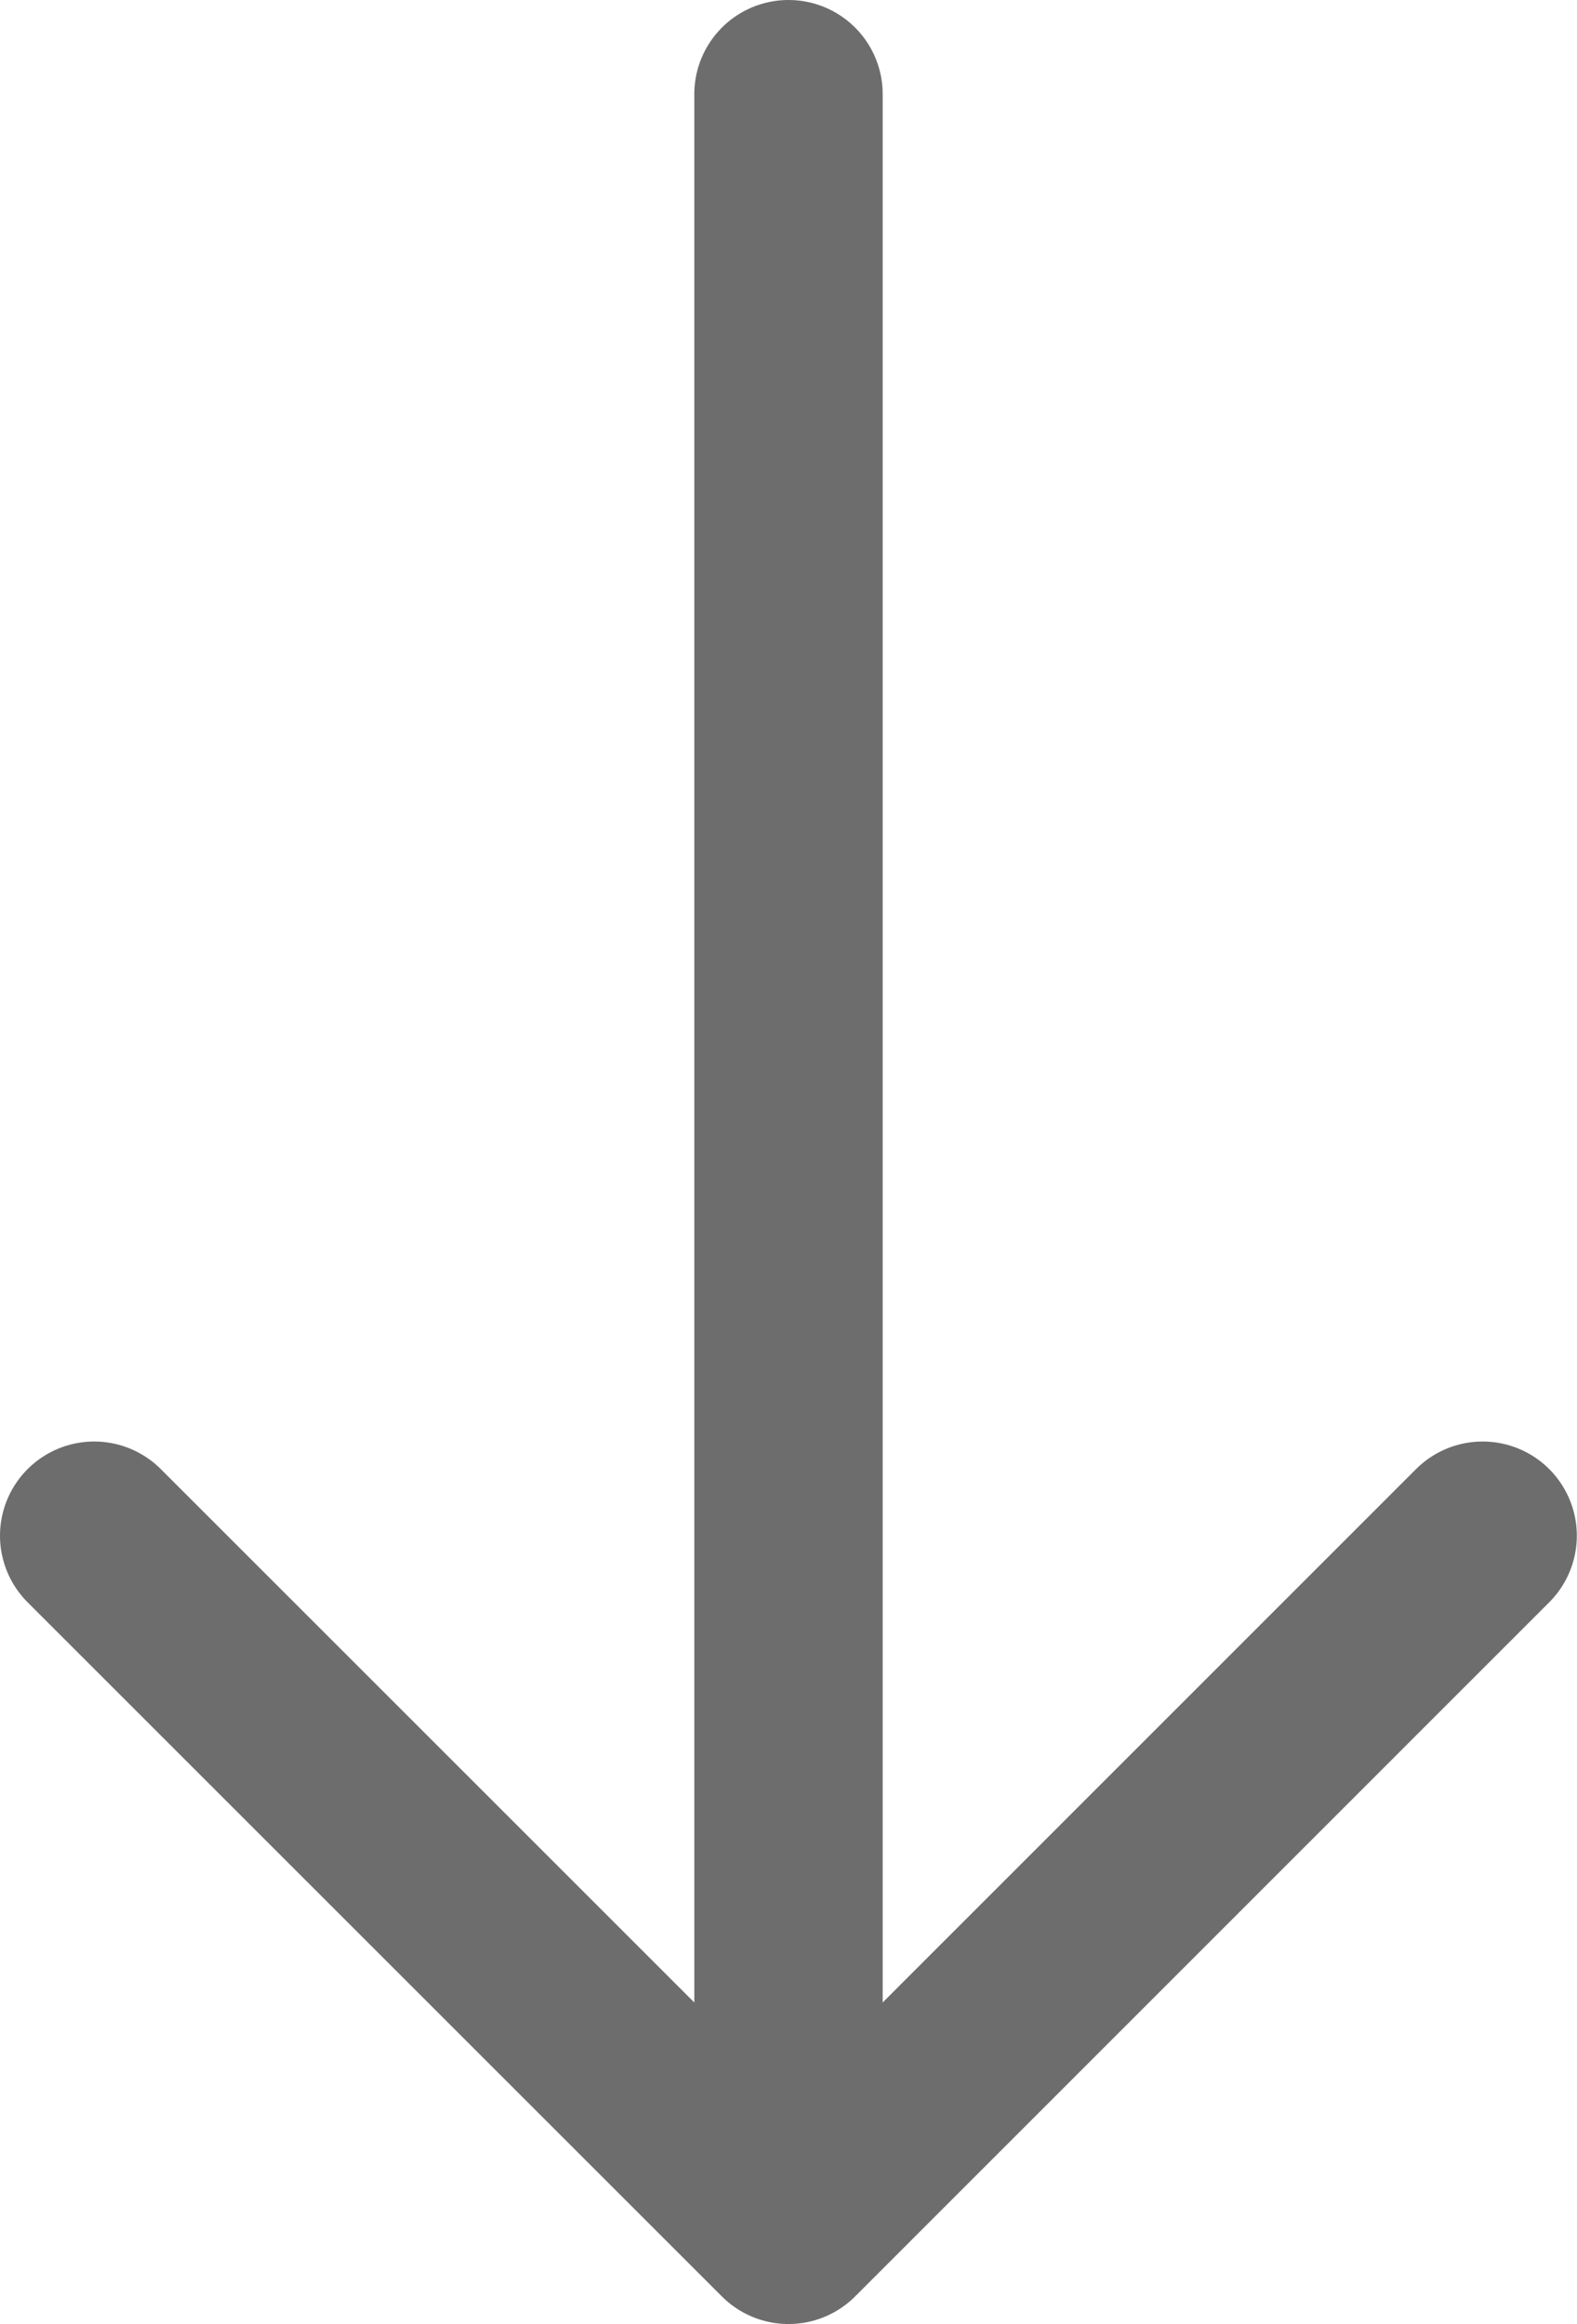
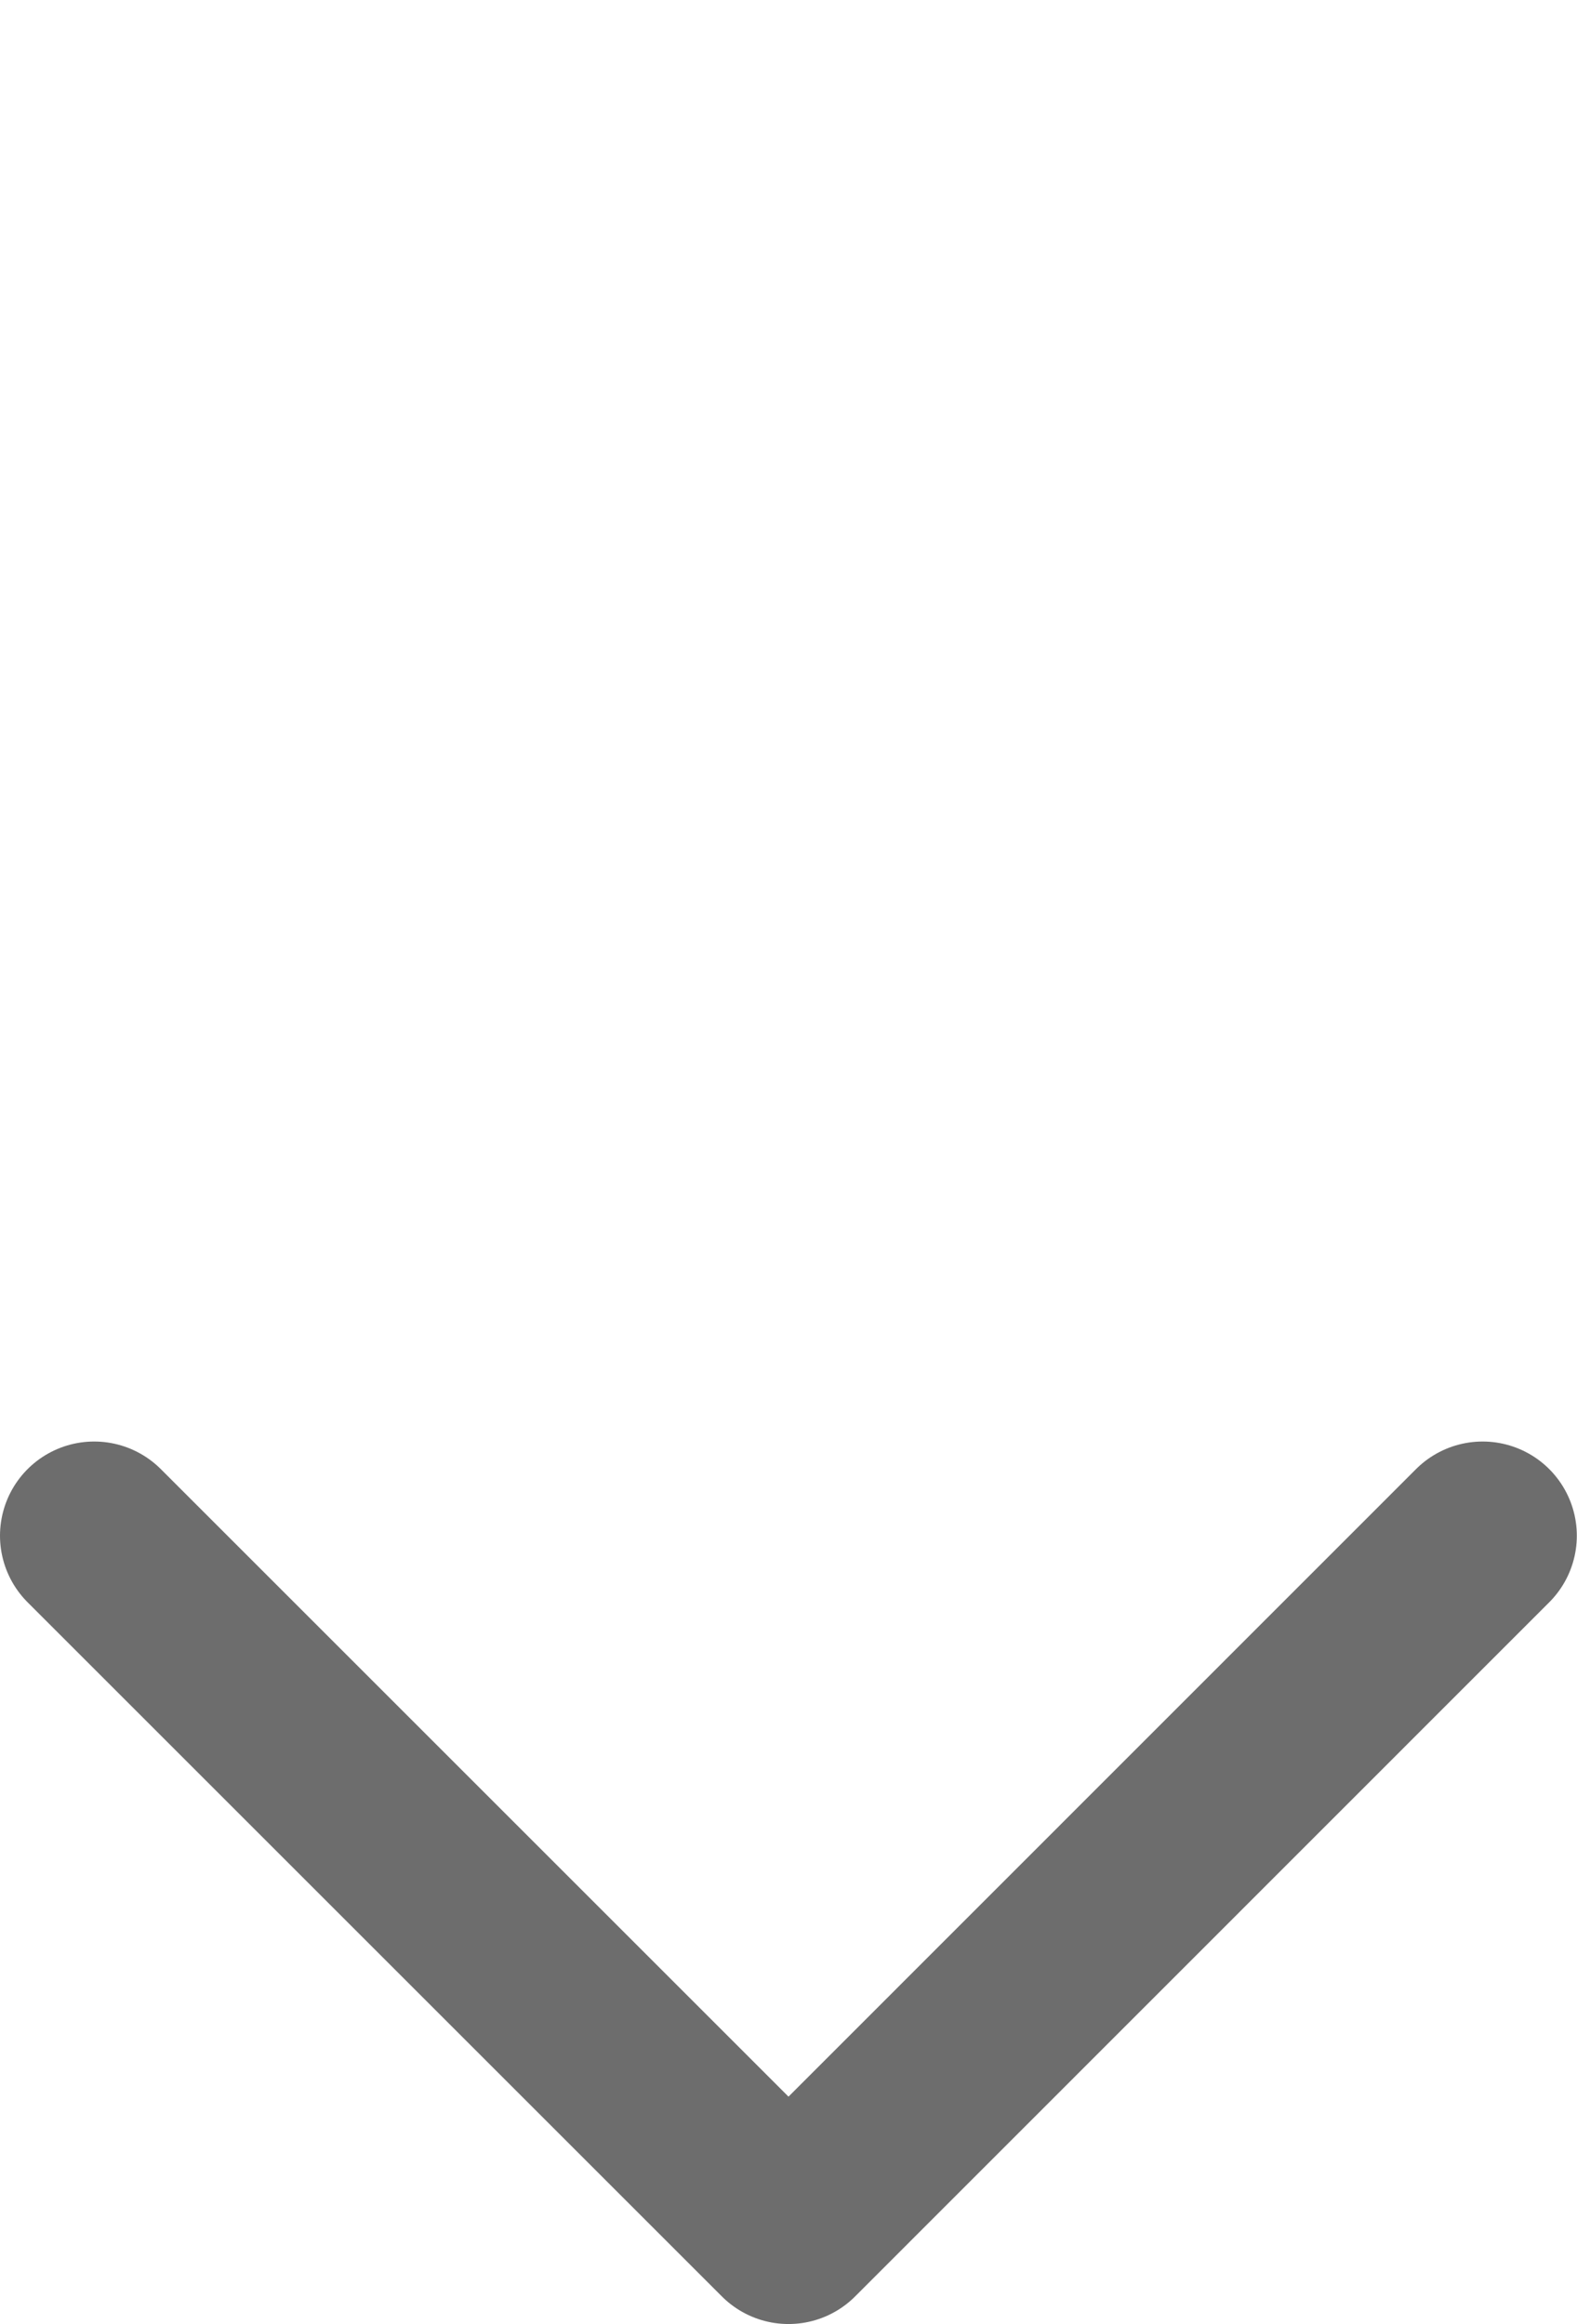
<svg xmlns="http://www.w3.org/2000/svg" preserveAspectRatio="none" width="100%" height="100%" overflow="visible" style="display: block;" viewBox="0 0 8.89 13.104" fill="none">
  <g id="Group">
-     <path id="Vector" d="M4.445 0.531V12.272" stroke="#6D6D6D" stroke-width="1.062" stroke-linecap="round" stroke-linejoin="round" />
    <path id="Vector_2" d="M0.531 8.659L4.445 12.573L8.358 8.659" stroke="#6D6D6D" stroke-width="1.062" stroke-linecap="round" stroke-linejoin="round" />
  </g>
</svg>